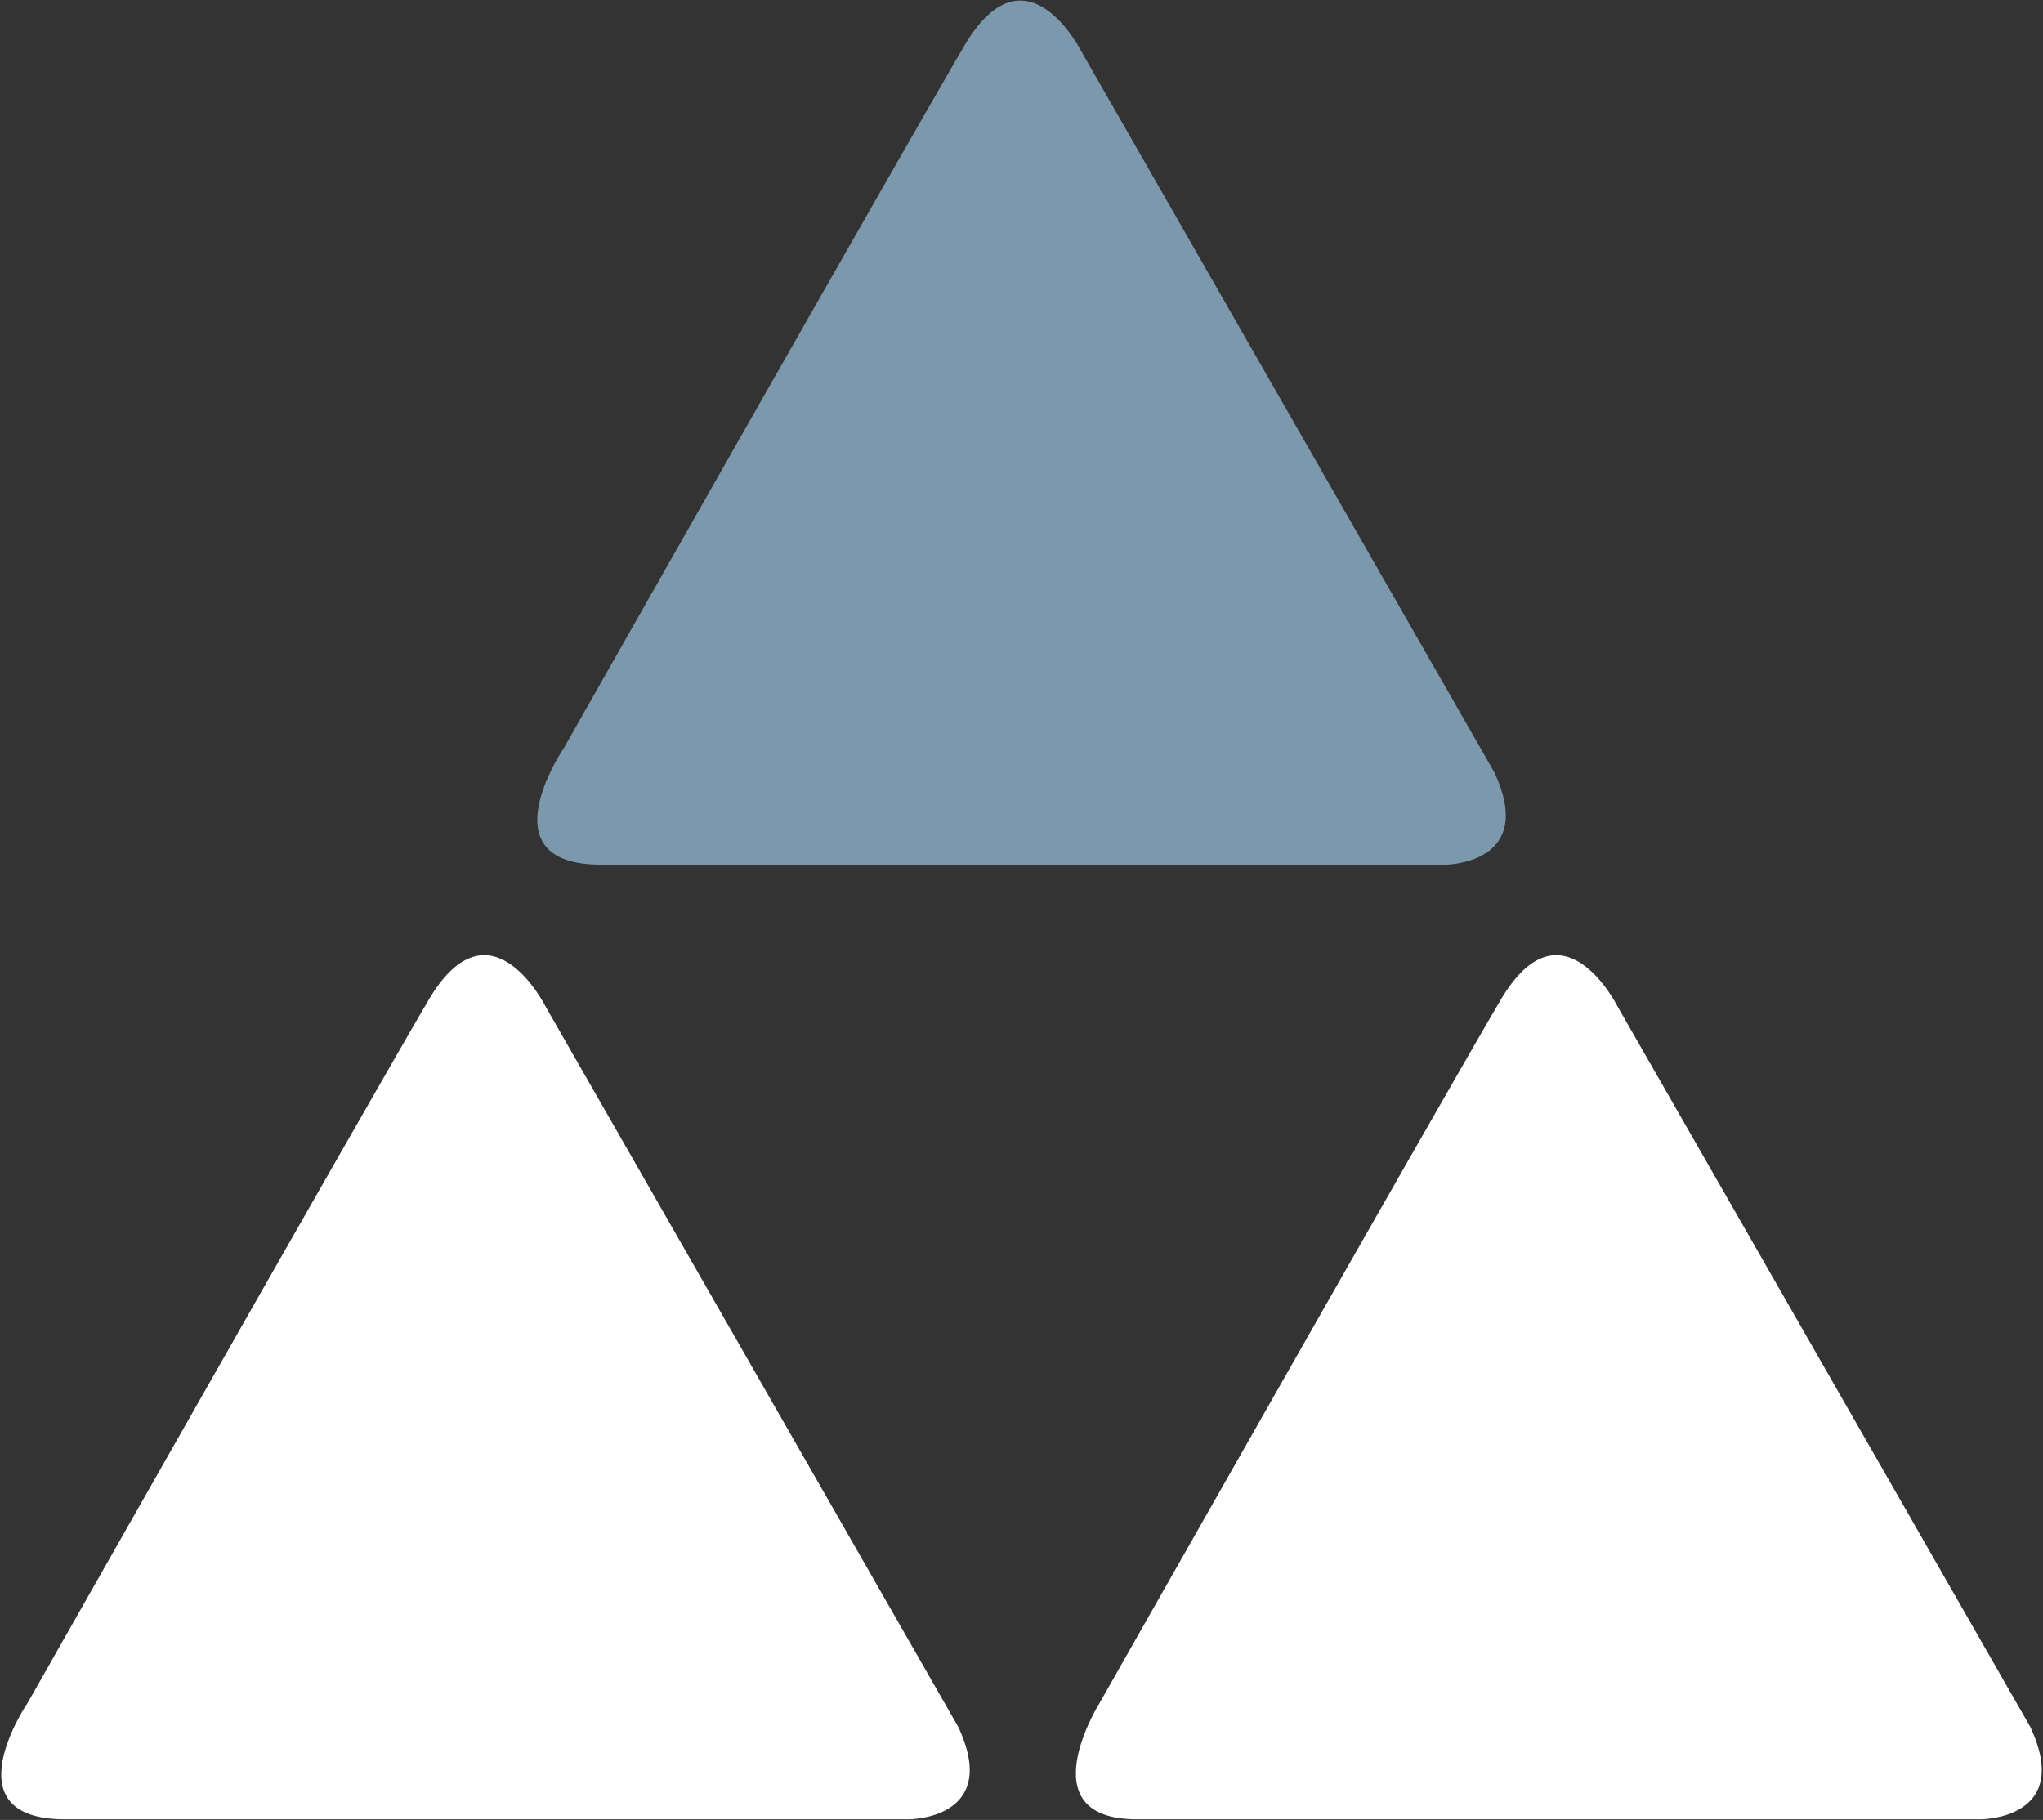
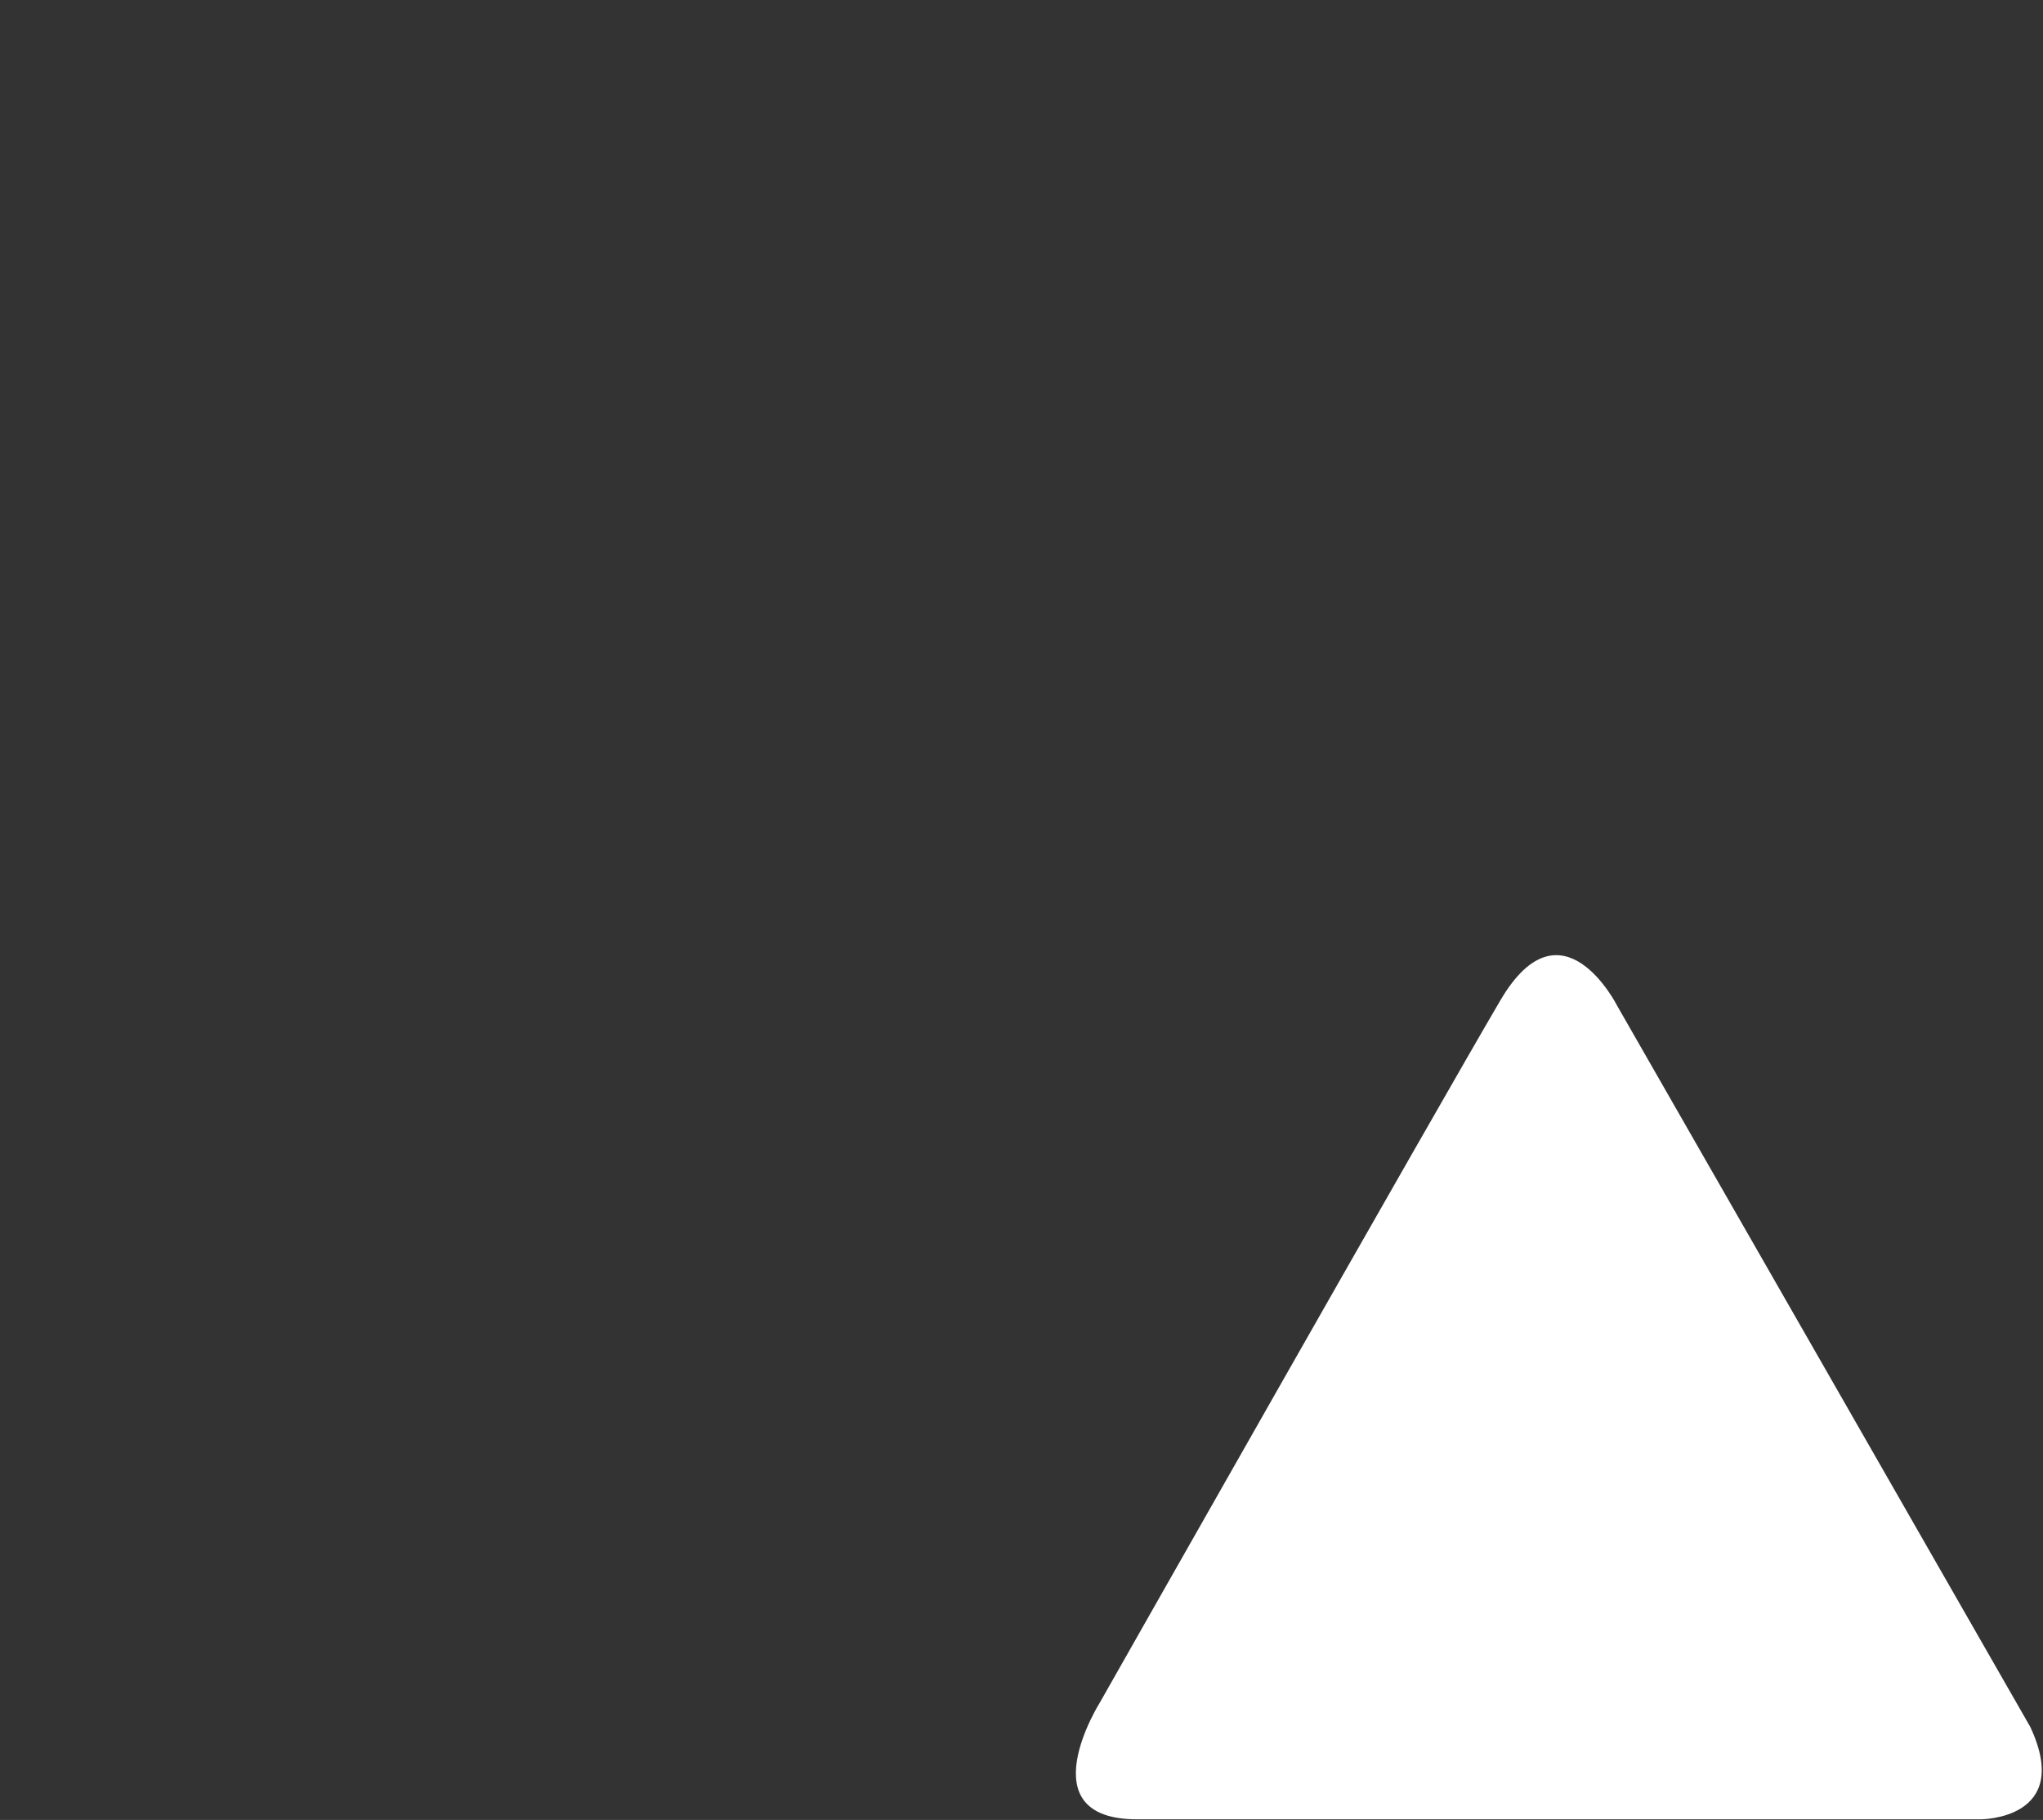
<svg xmlns="http://www.w3.org/2000/svg" version="1.2" viewBox="0 0 1593 1419" width="1593" height="1419">
  <rect x="0" y="0" width="1593" height="1419" fill="#333333" stroke="none" />
  <title>tbb_white_colour_triangle_rgb-svg</title>
  <style>
		.s0 { fill: #ffffff } 
		.s1 { fill: #7b98ac } 
	</style>
  <path id="Layer" class="s0" d="m886.5 1418.5h658.2c0 0 72 0 38.4-72-38.4-67.2-321.9-561.9-321.9-561.9 0 0-43.2-86.4-91.2-4.8-48.1 81.7-312.3 547.5-312.3 547.5 0 0-57.6 91.2 28.8 91.2z" />
-   <path id="Layer" class="s0" d="m50.6 1418.5h658.2c0 0 72 0 38.4-72-38.4-67.2-321.9-561.9-321.9-561.9 0 0-43.2-86.4-91.2-4.8-48.1 81.7-312.3 547.5-312.3 547.5 0 0-62.4 91.2 28.8 91.2z" />
-   <path id="Layer" class="s1" d="m468.6 674.2h658.1c0 0 72.1 0 38.5-72-38.5-67.3-321.9-561.9-321.9-561.9 0 0-43.2-86.4-91.3-4.8-48 81.7-312.2 547.5-312.2 547.5 0 0-62.5 91.2 28.8 91.2z" />
</svg>